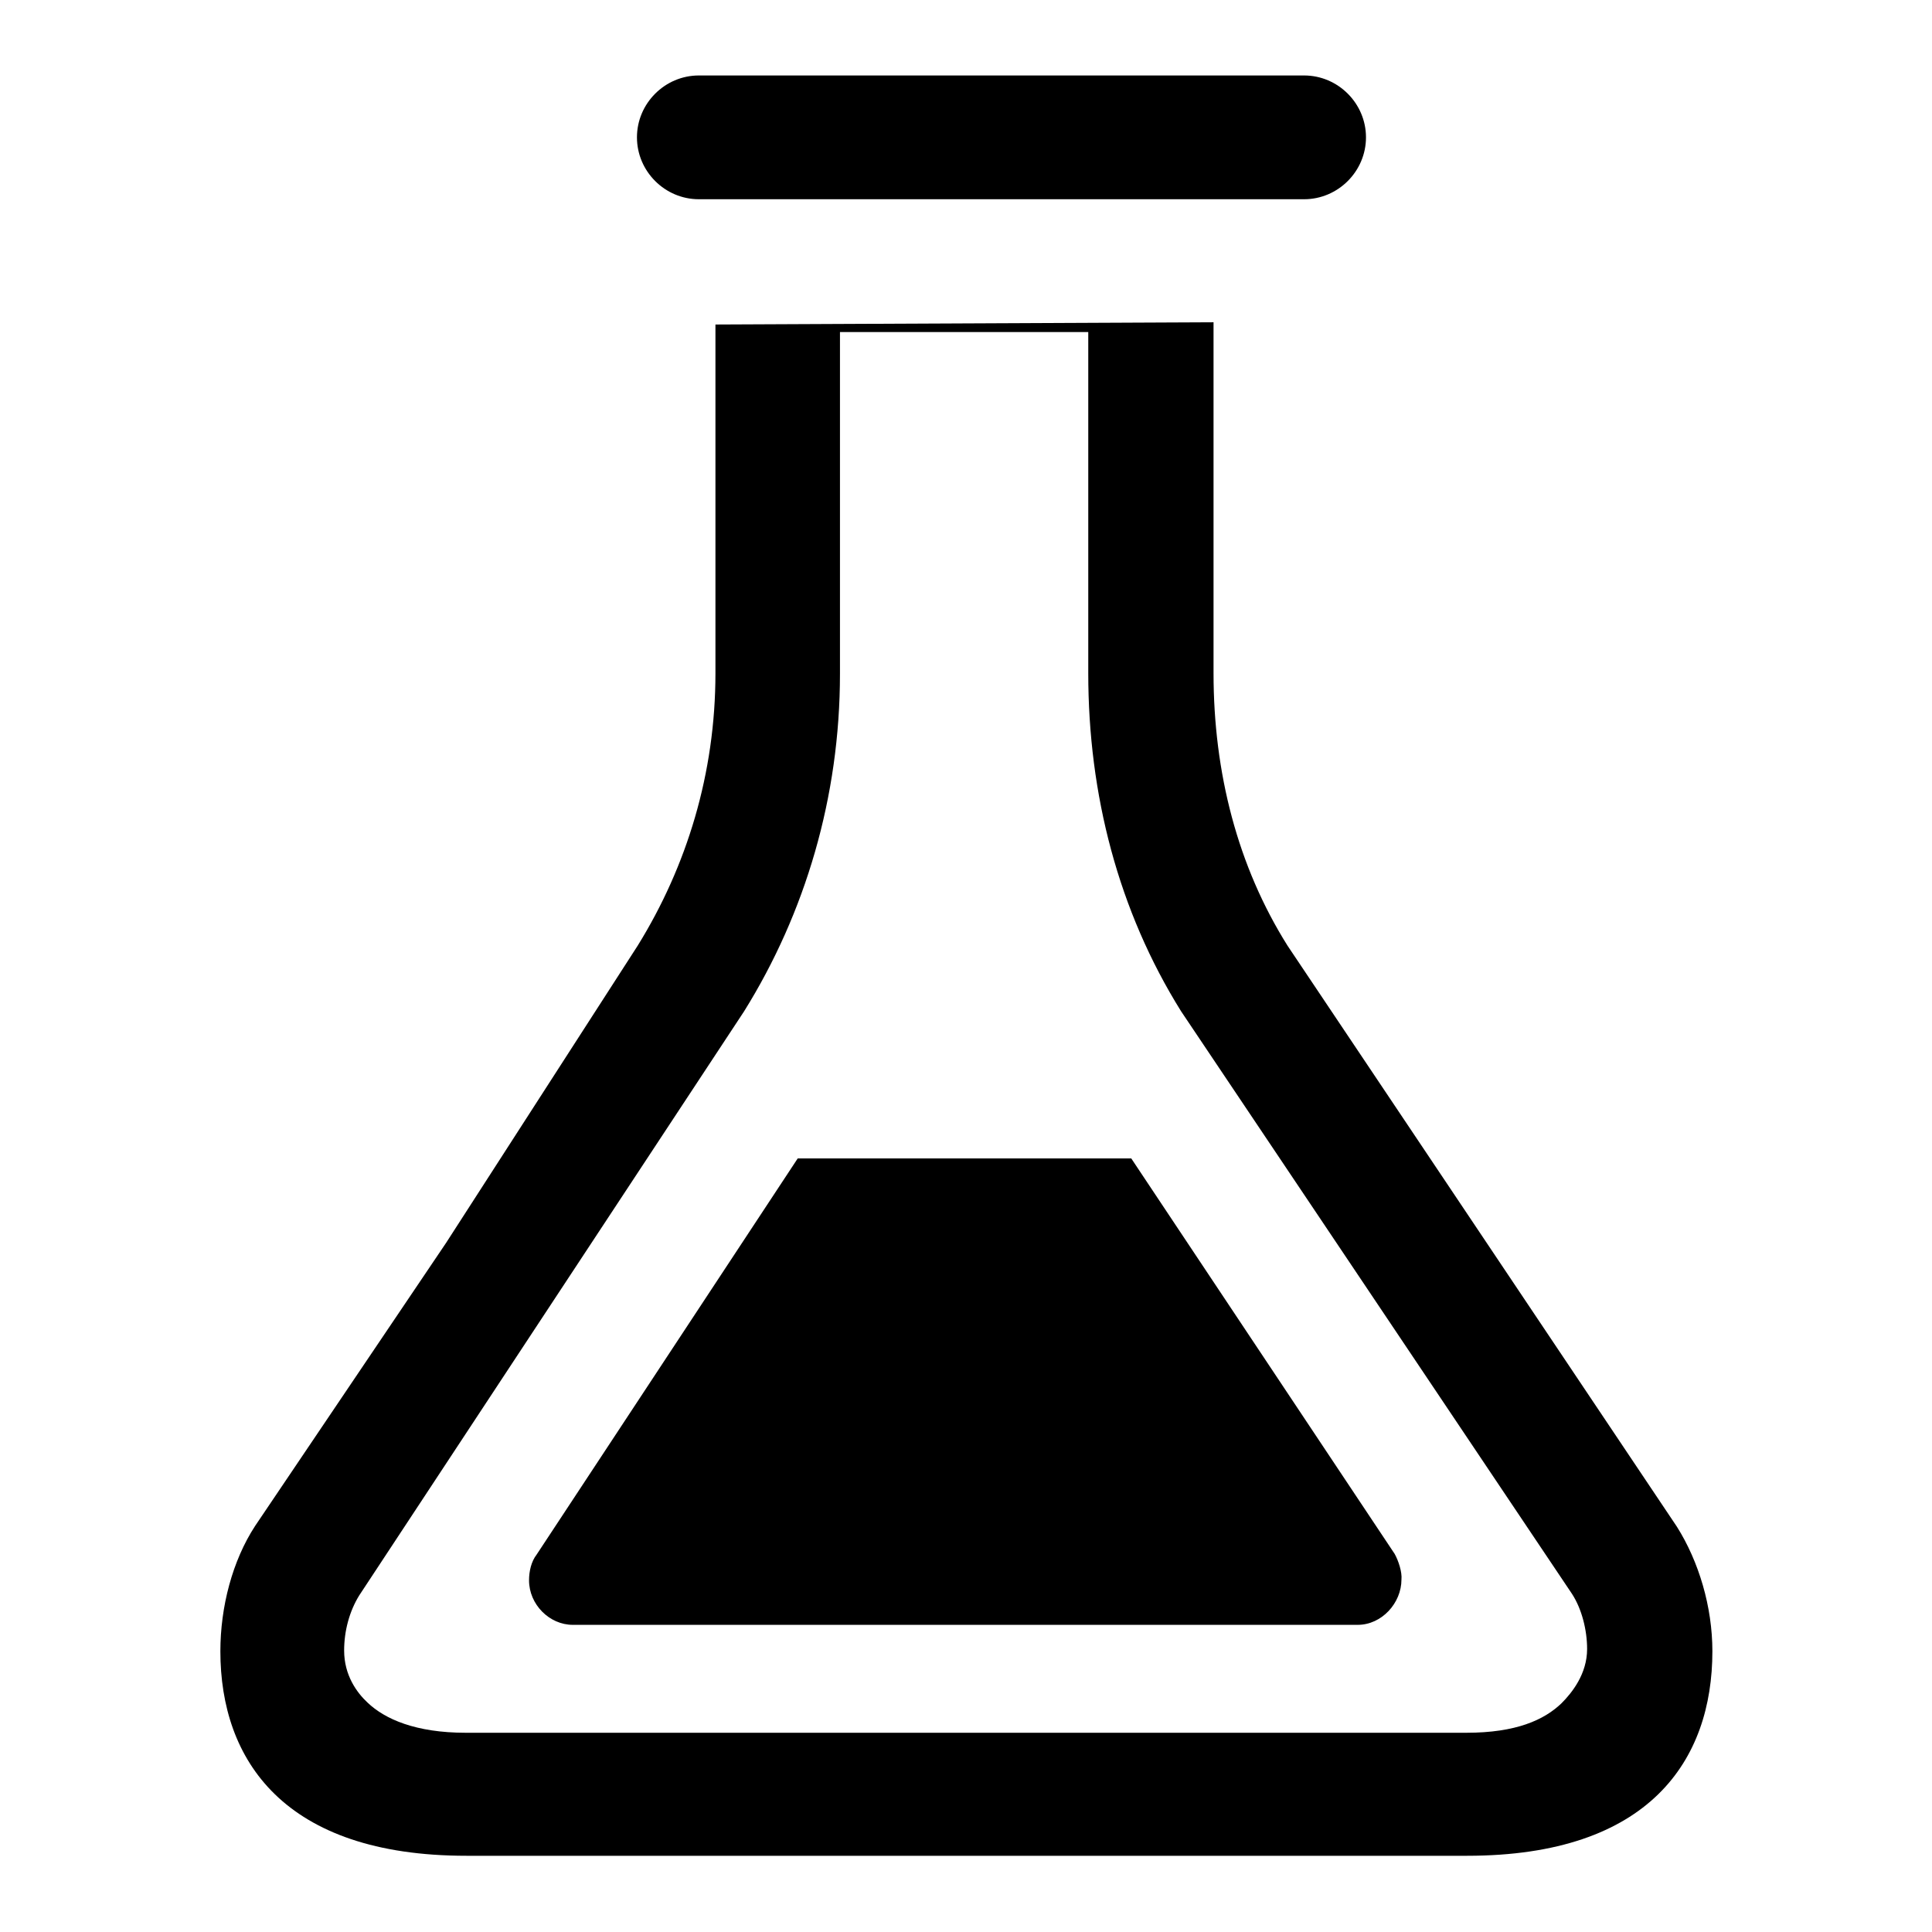
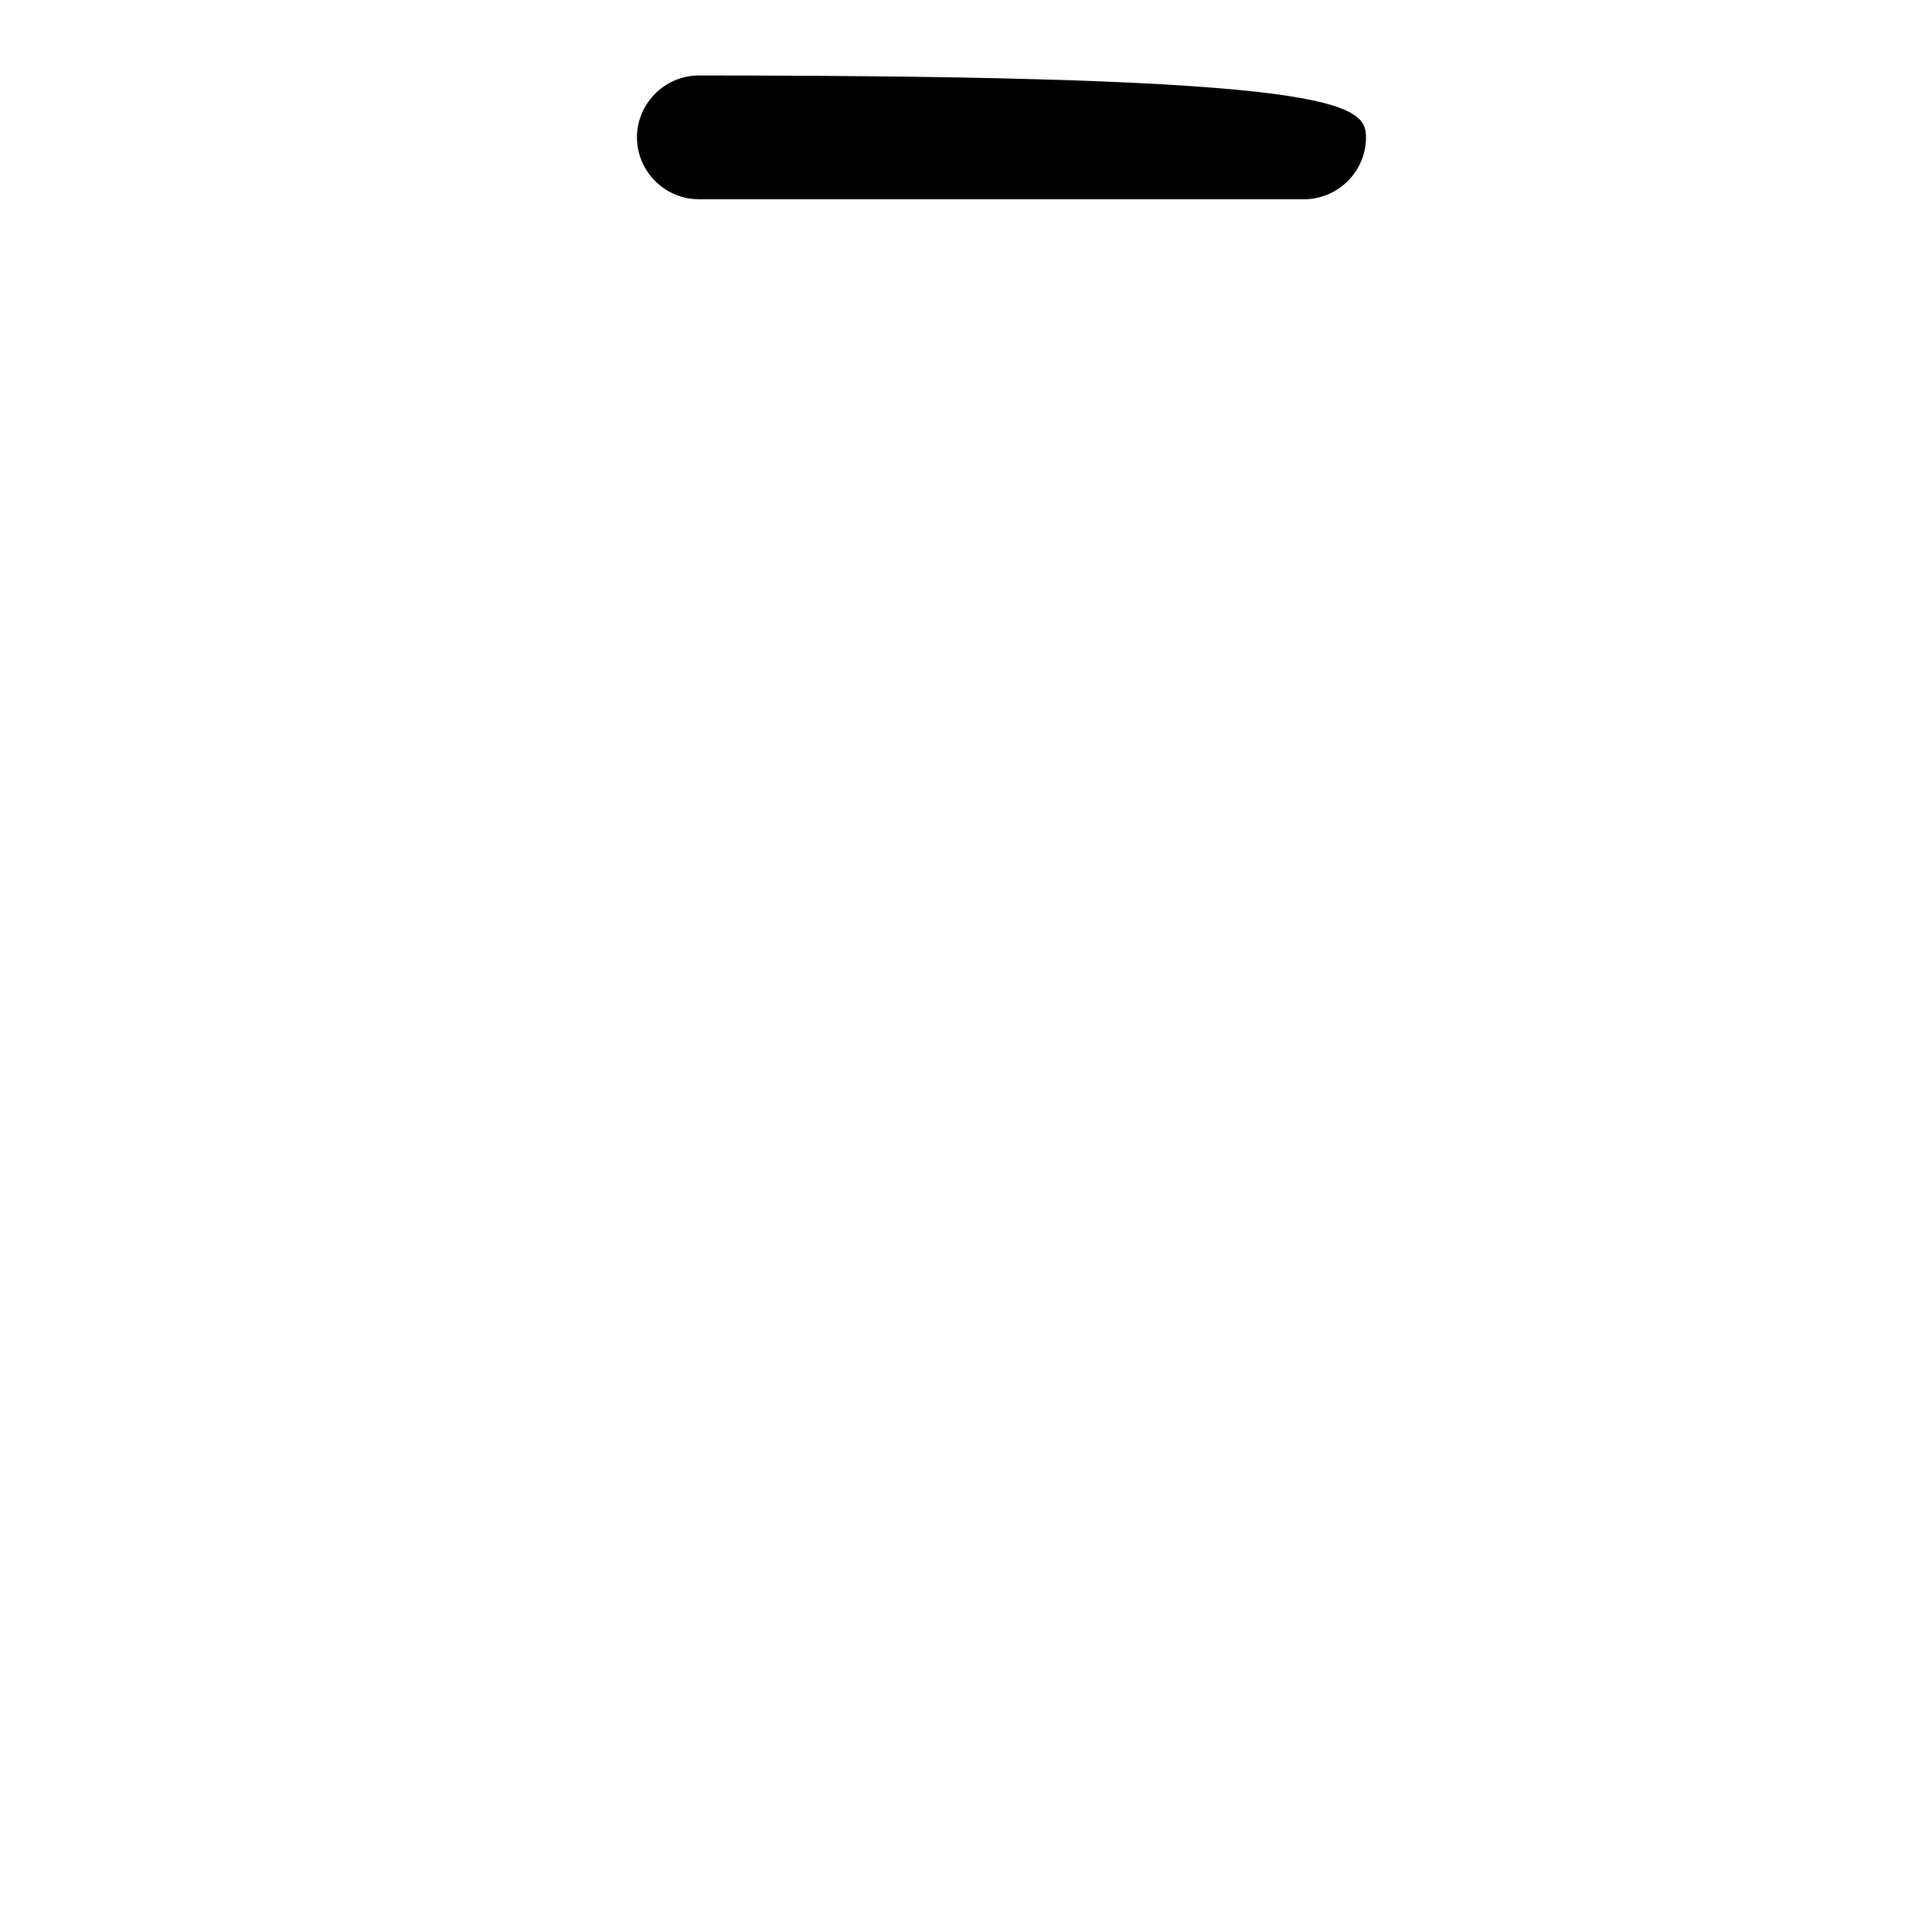
<svg xmlns="http://www.w3.org/2000/svg" version="1.1" x="0px" y="0px" viewBox="0 0 256 256" enable-background="new 0 0 256 256" xml:space="preserve">
  <g>
    <g>
-       <path fill="#000000" d="M181,18.2c0,4.5-3.7,8.2-8.2,8.2H92.6c-4.5,0-8.2-3.7-8.2-8.2l0,0c0-4.5,3.7-8.2,8.2-8.2h80.2C177.3,10,181,13.7,181,18.2L181,18.2z" />
-       <path fill="#000000" d="M94.8,43v46.2c0,13.3-3.8,25.6-10.3,36.1l-25.4,39.4l-25.3,37.5c-3,4.6-4.6,10.7-4.6,16.6c0,14.4,8.4,27.1,32.6,27.1h132.6c24.2,0,32.5-12.7,32.5-27.1c0-5.9-1.8-11.9-4.7-16.5l0,0l-51.6-77c-6.6-10.5-9.8-22.9-9.8-36.1V42.7L94.8,43z M206.9,225.7c-2.3,2.2-6,3.9-12.6,3.9H61.7c-6.6,0-10.7-1.8-13-4c-1.4-1.3-3.1-3.6-3.1-6.9c0-2.6,0.7-5.2,2-7.3l51-77.4c8.1-13,12.7-28.4,12.7-44.7V44h32.9v45.2c0,16.1,4,31.5,12.3,44.8l51.8,77.2c1.3,2,2,4.8,2,7.3C210.3,221.8,208.3,224.3,206.9,225.7L206.9,225.7z M184.8,205.9C184.8,206,184.8,206.1,184.8,205.9l-34.9-52.4h-44.2l-34.6,52.5c-0.7,0.9-1,2.2-1,3.4c0,3.2,2.7,5.9,5.8,5.9h104c3.2,0,5.8-2.9,5.8-6C185.8,208.3,185.3,206.8,184.8,205.9L184.8,205.9z" />
+       <path fill="#000000" d="M181,18.2c0,4.5-3.7,8.2-8.2,8.2H92.6c-4.5,0-8.2-3.7-8.2-8.2l0,0c0-4.5,3.7-8.2,8.2-8.2C177.3,10,181,13.7,181,18.2L181,18.2z" />
    </g>
  </g>
</svg>